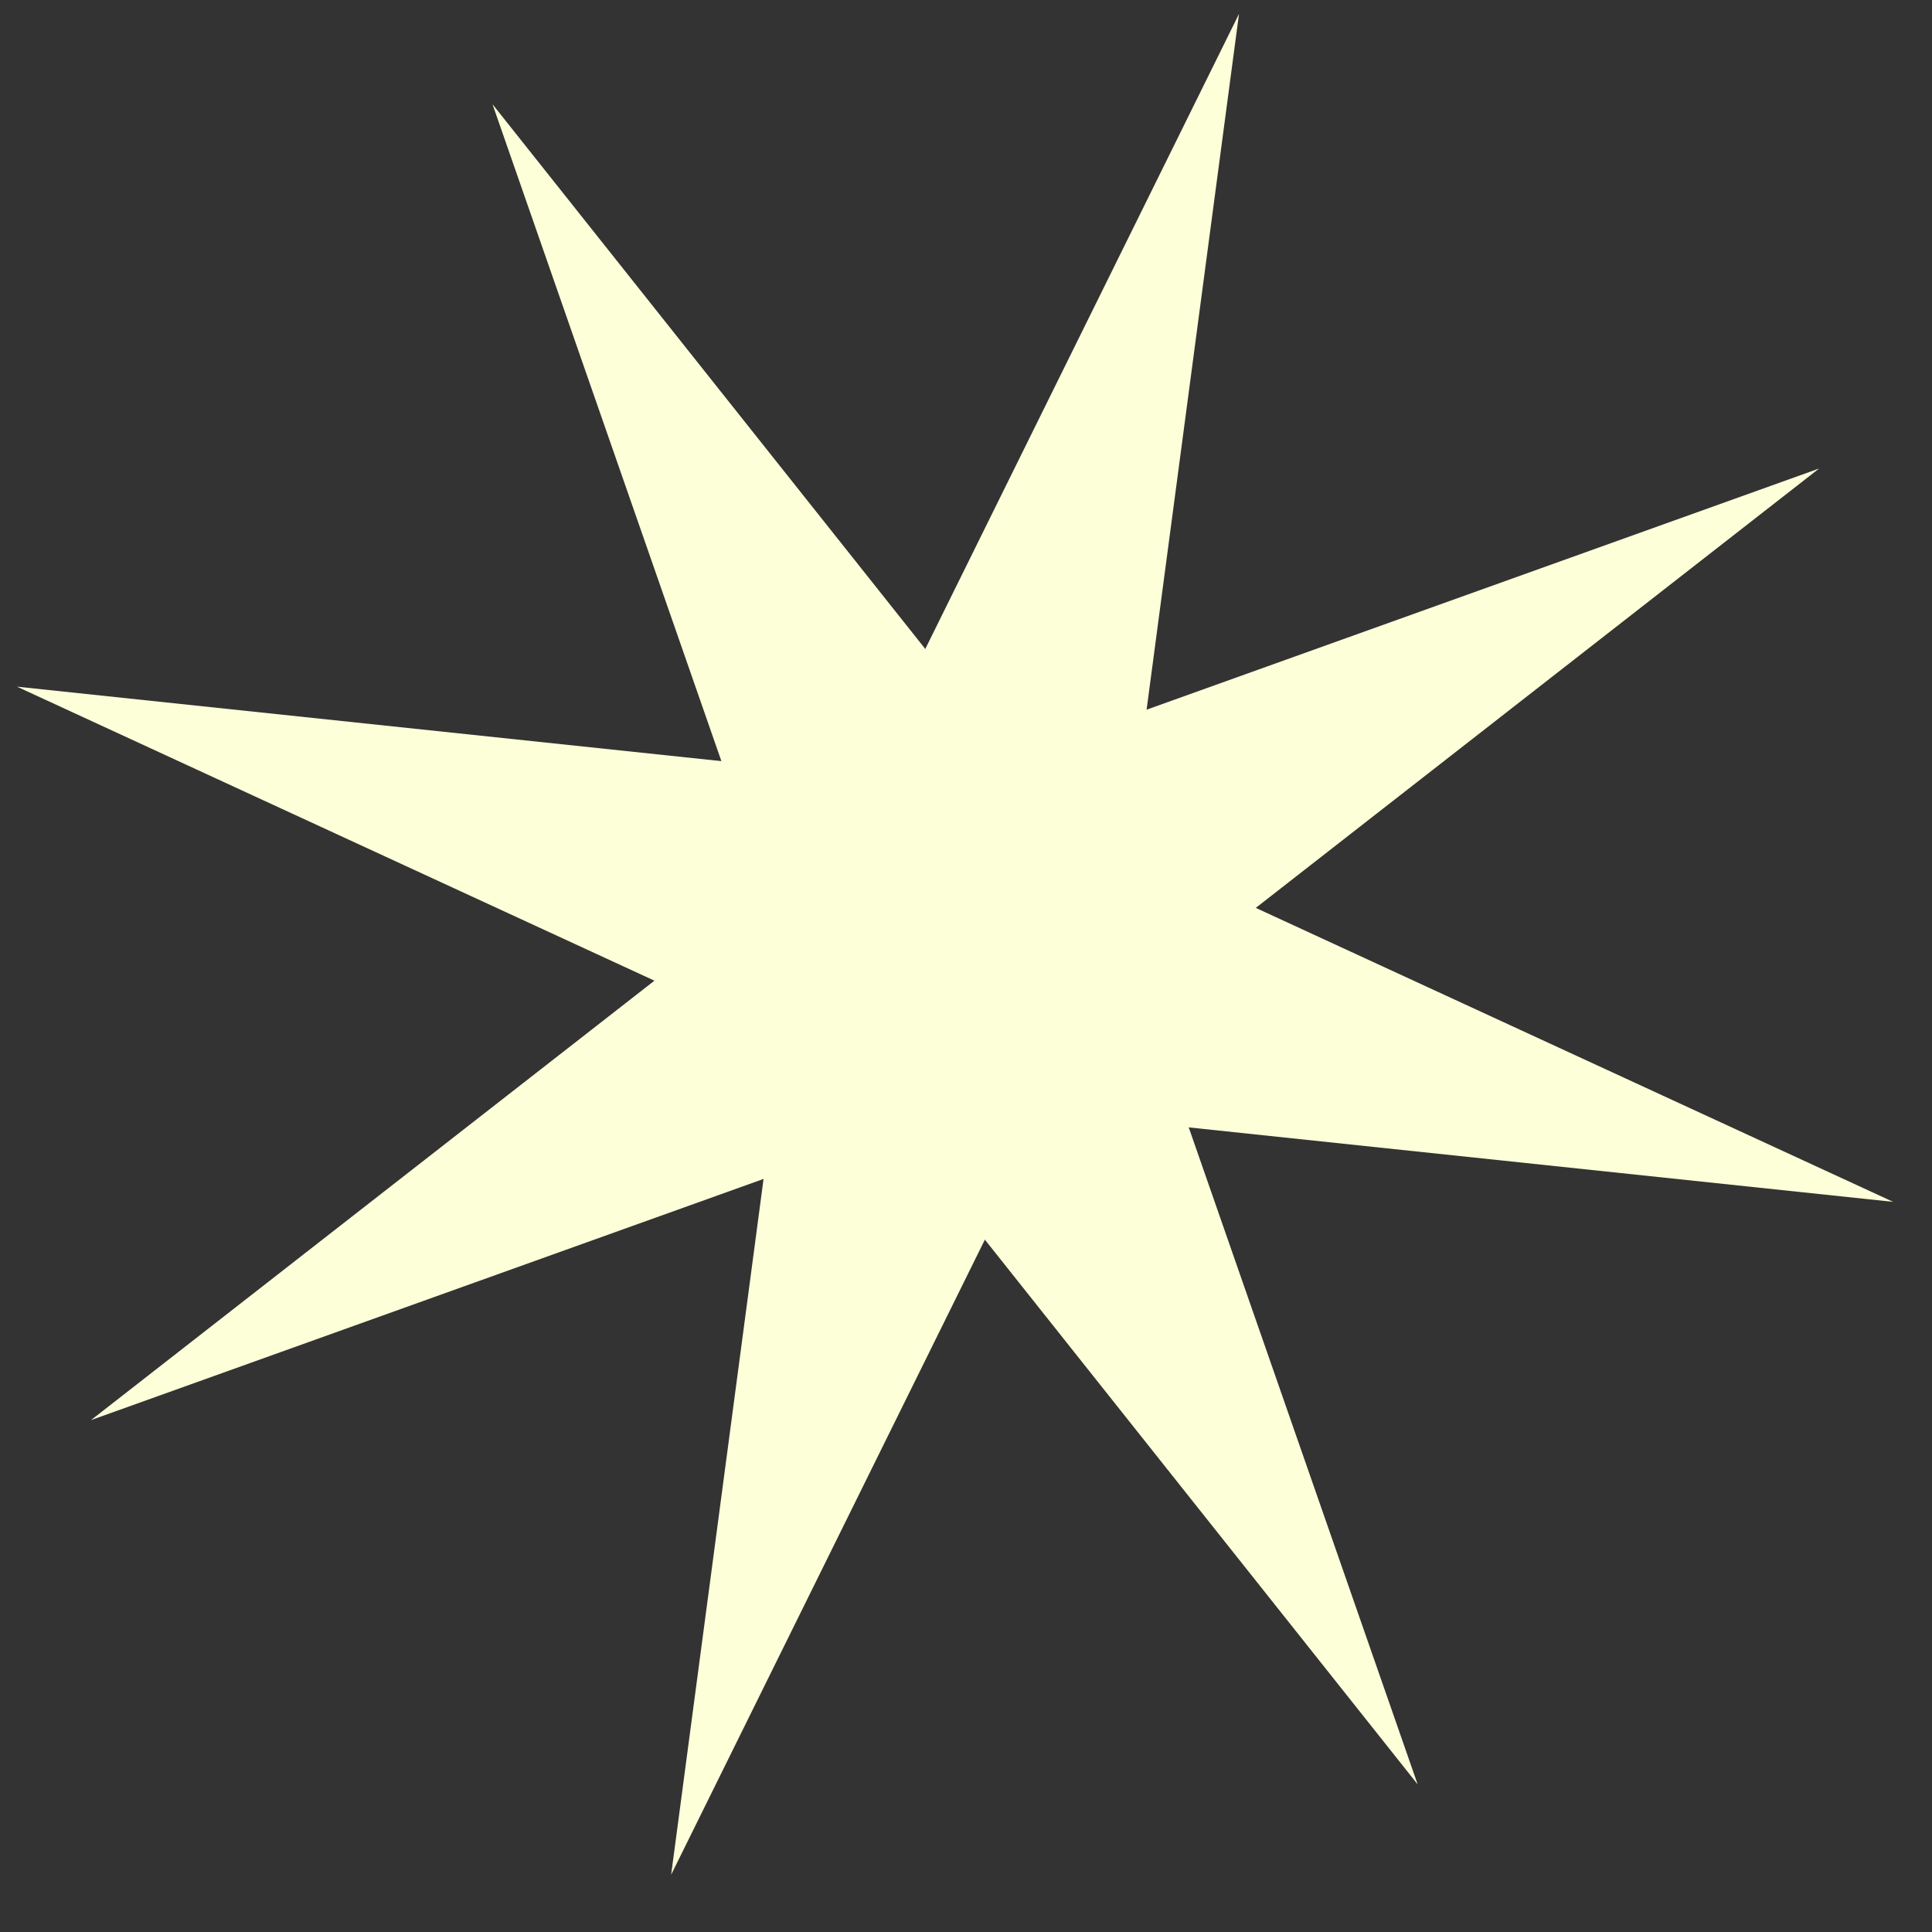
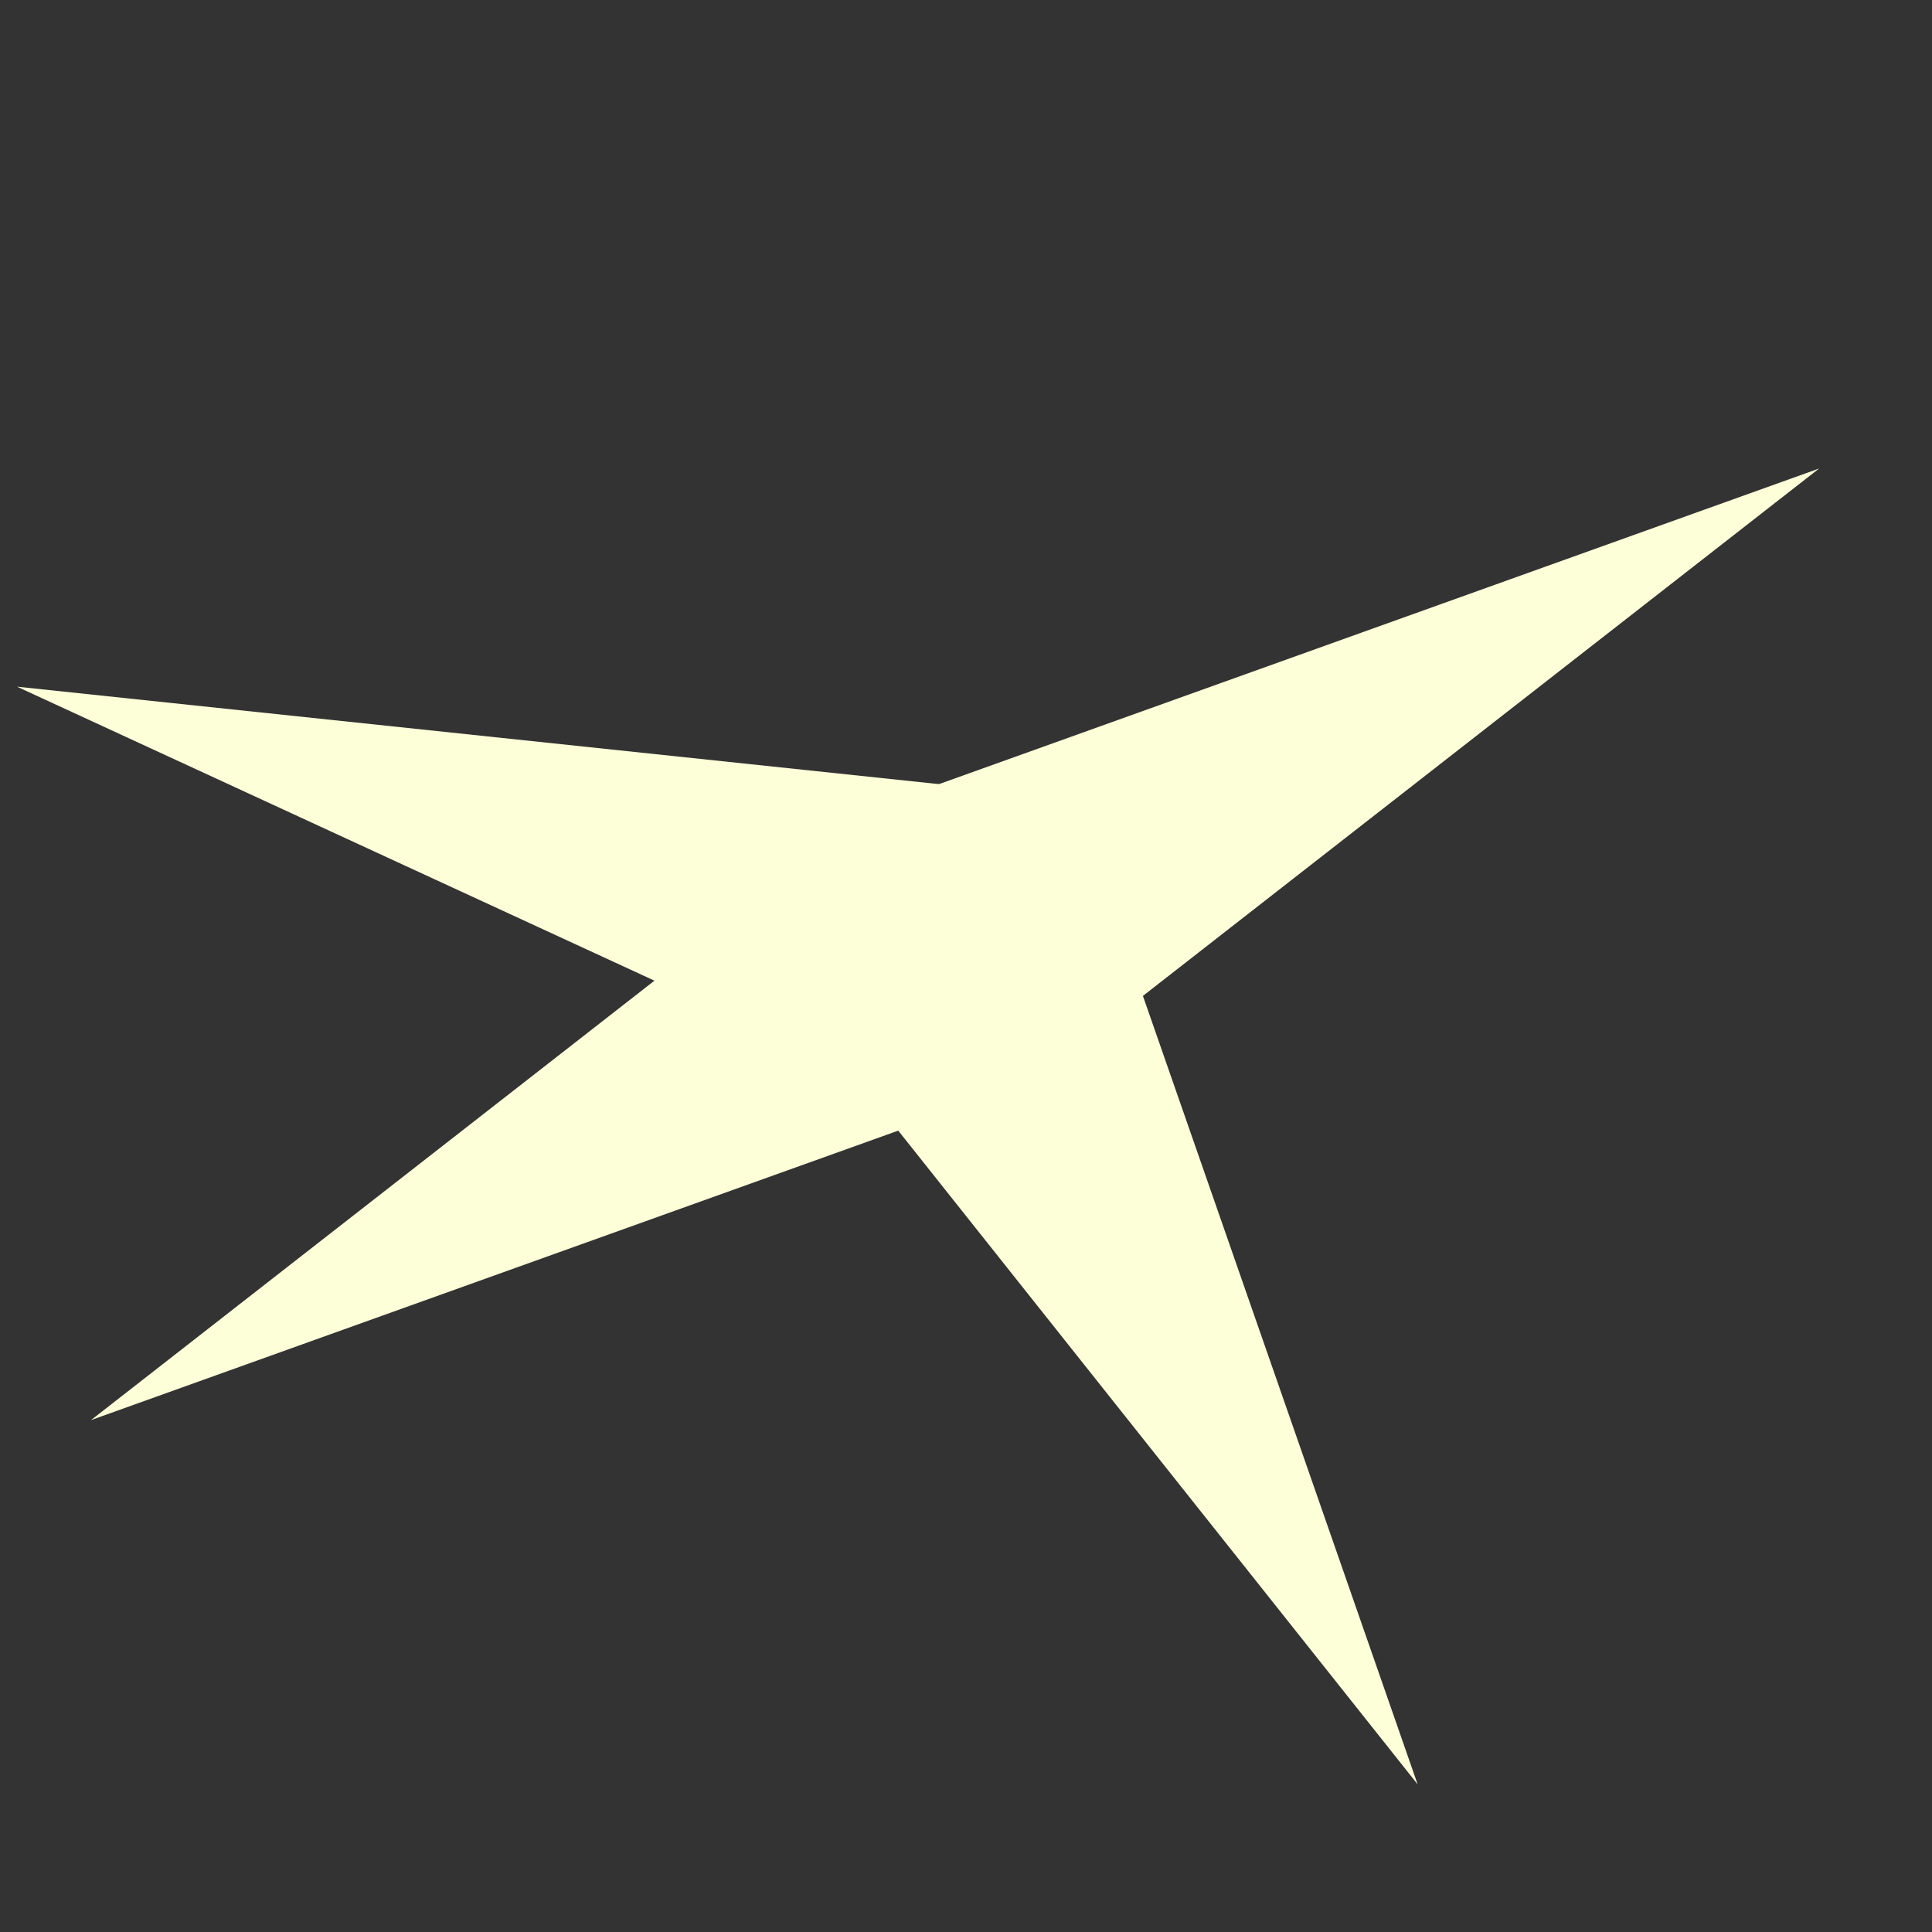
<svg xmlns="http://www.w3.org/2000/svg" width="26" height="26" viewBox="0 0 26 26" fill="none">
  <rect x="0" y="0" width="26" height="26" fill="#333333" stroke="none" />
-   <path d="M6.628 1.403L14.771 11.652L10.935 13.764L6.628 1.403Z" fill="#FDFFD9" />
  <path d="M19.078 24.013L10.935 13.764L14.771 11.652L19.078 24.013Z" fill="#FDFFD9" />
  <path d="M24.481 6.305L13.88 14.573L11.826 10.843L24.481 6.305Z" fill="#FDFFD9" />
  <path d="M1.225 19.111L11.826 10.843L13.88 14.573L1.225 19.111Z" fill="#FDFFD9" />
-   <path d="M16.674 0.187L14.935 13.28L10.771 12.136L16.674 0.187Z" fill="#FDFFD9" />
-   <path d="M9.032 25.229L10.771 12.136L14.935 13.28L9.032 25.229Z" fill="#FDFFD9" />
-   <path d="M25.477 16.174L12.223 14.773L13.483 10.642L25.477 16.174Z" fill="#FDFFD9" />
  <path d="M0.229 9.241L13.483 10.642L12.223 14.773L0.229 9.241Z" fill="#FDFFD9" />
</svg>